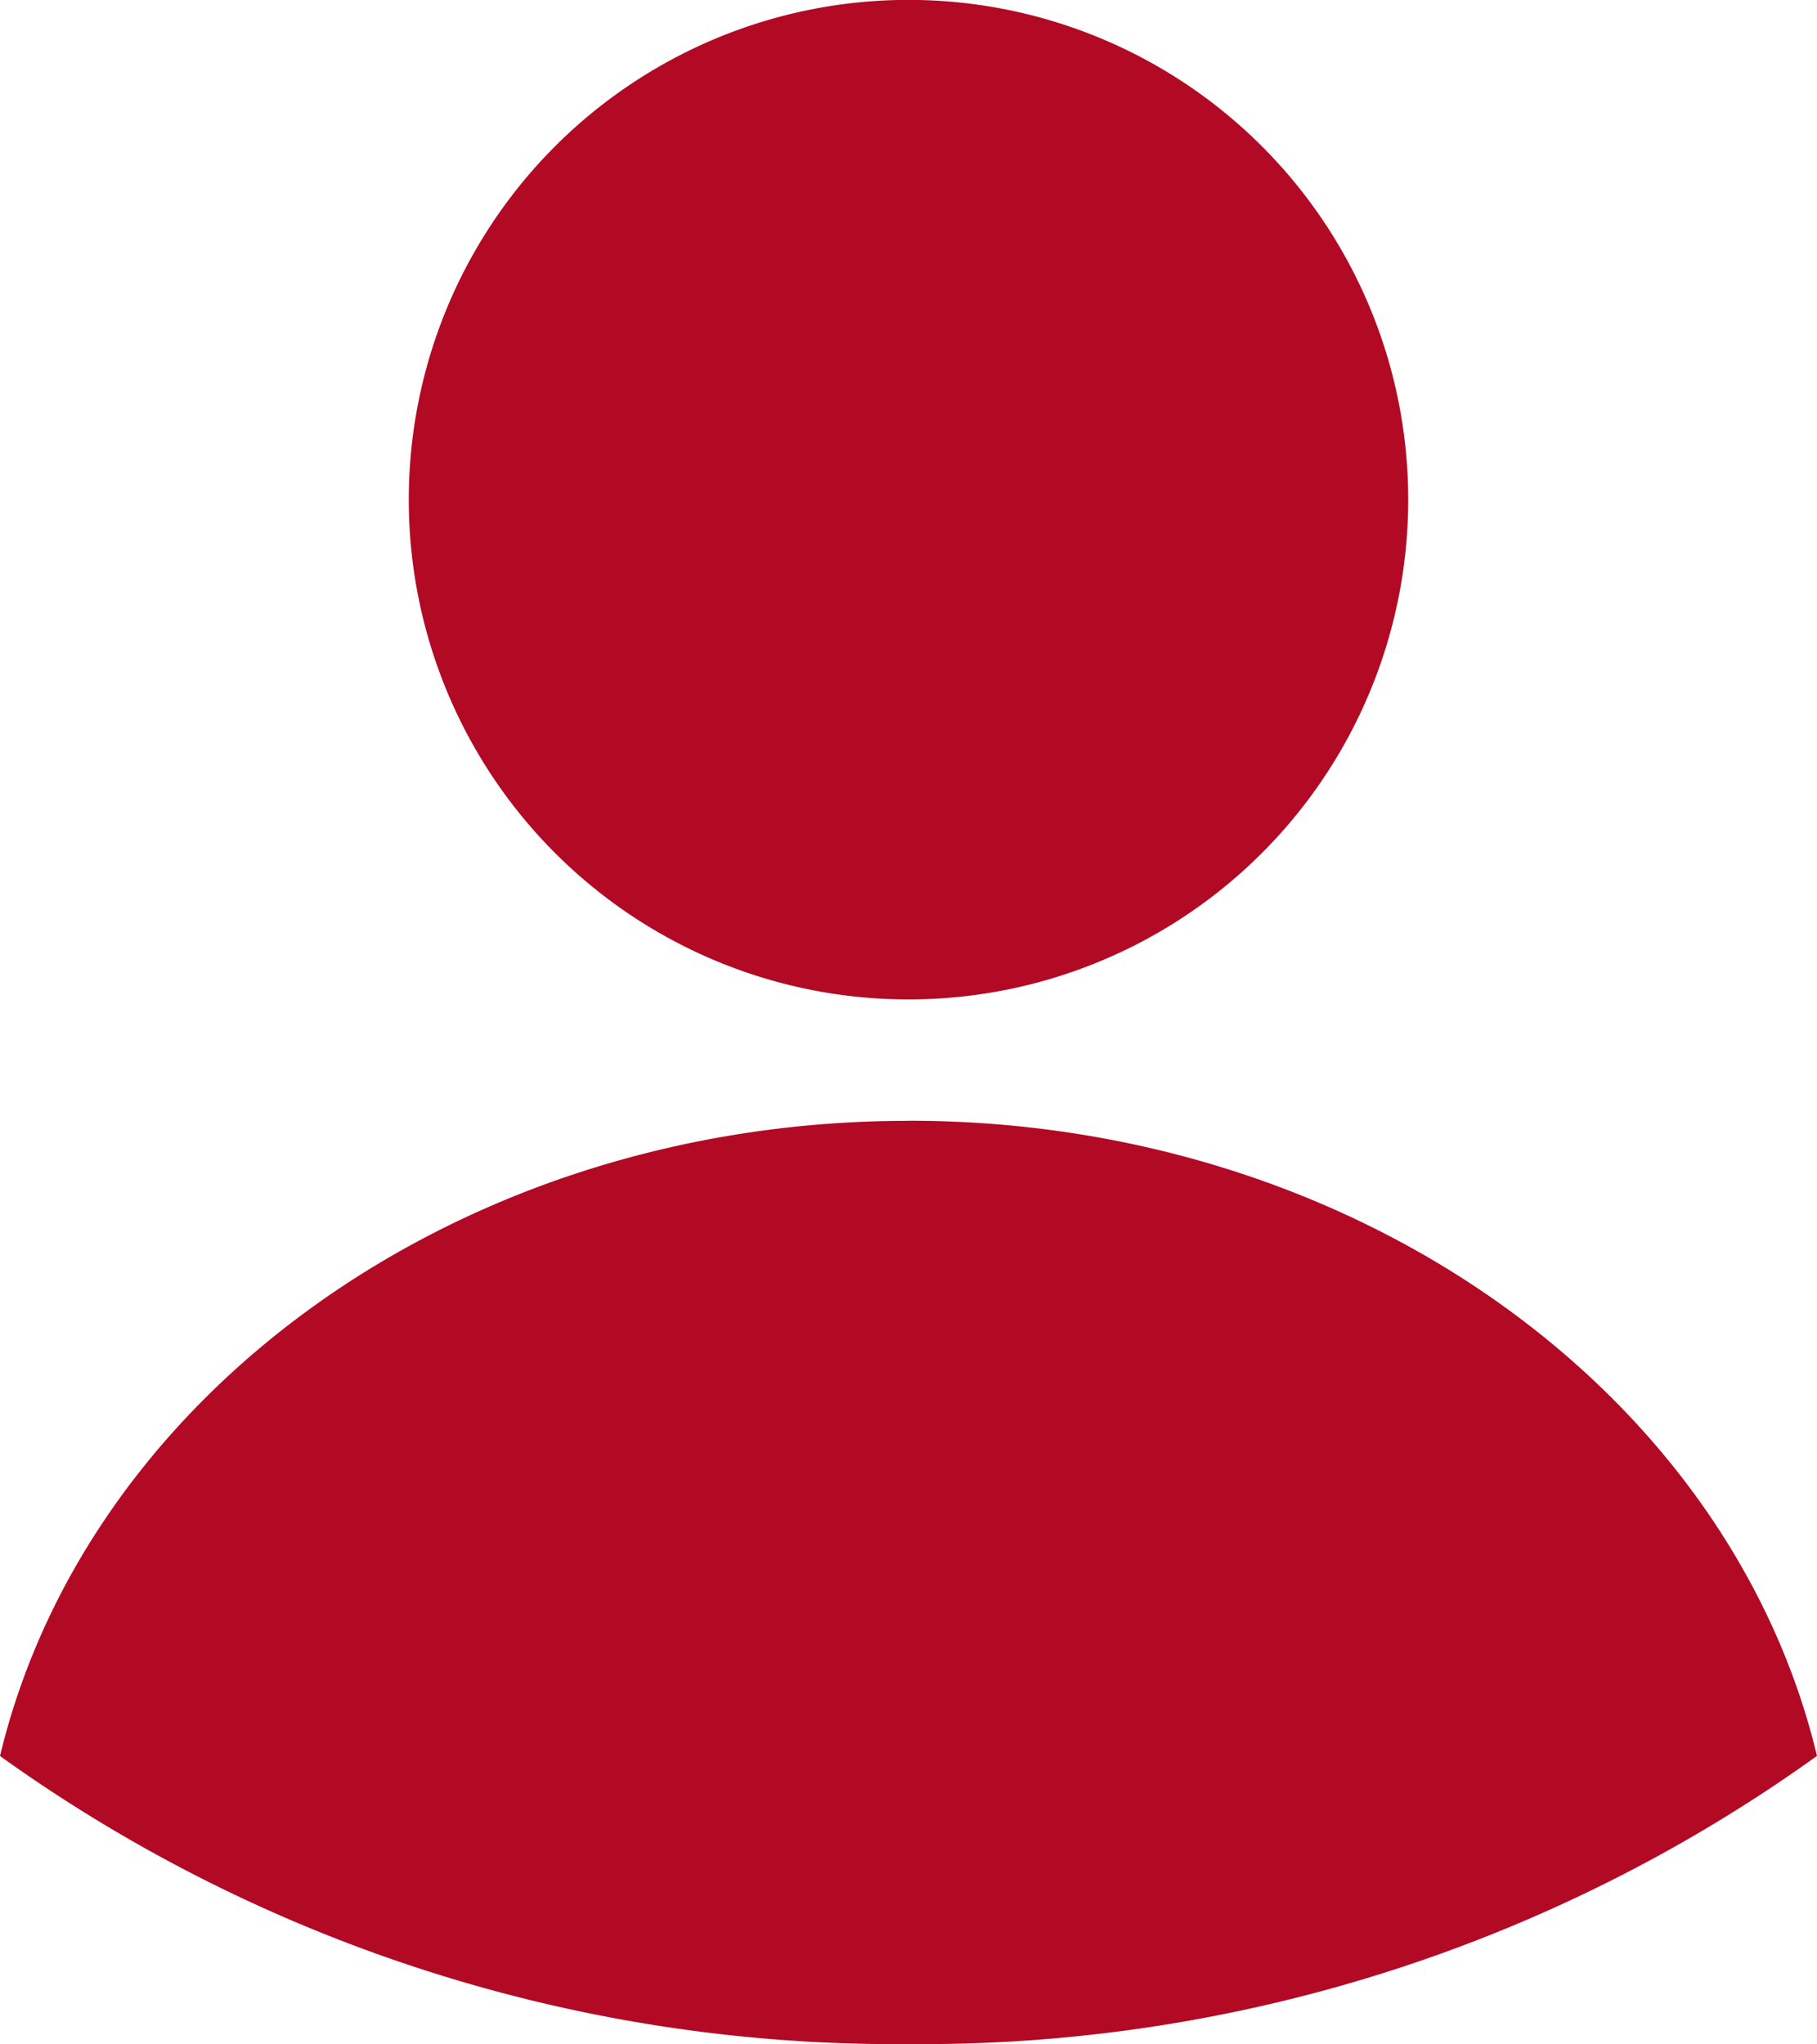
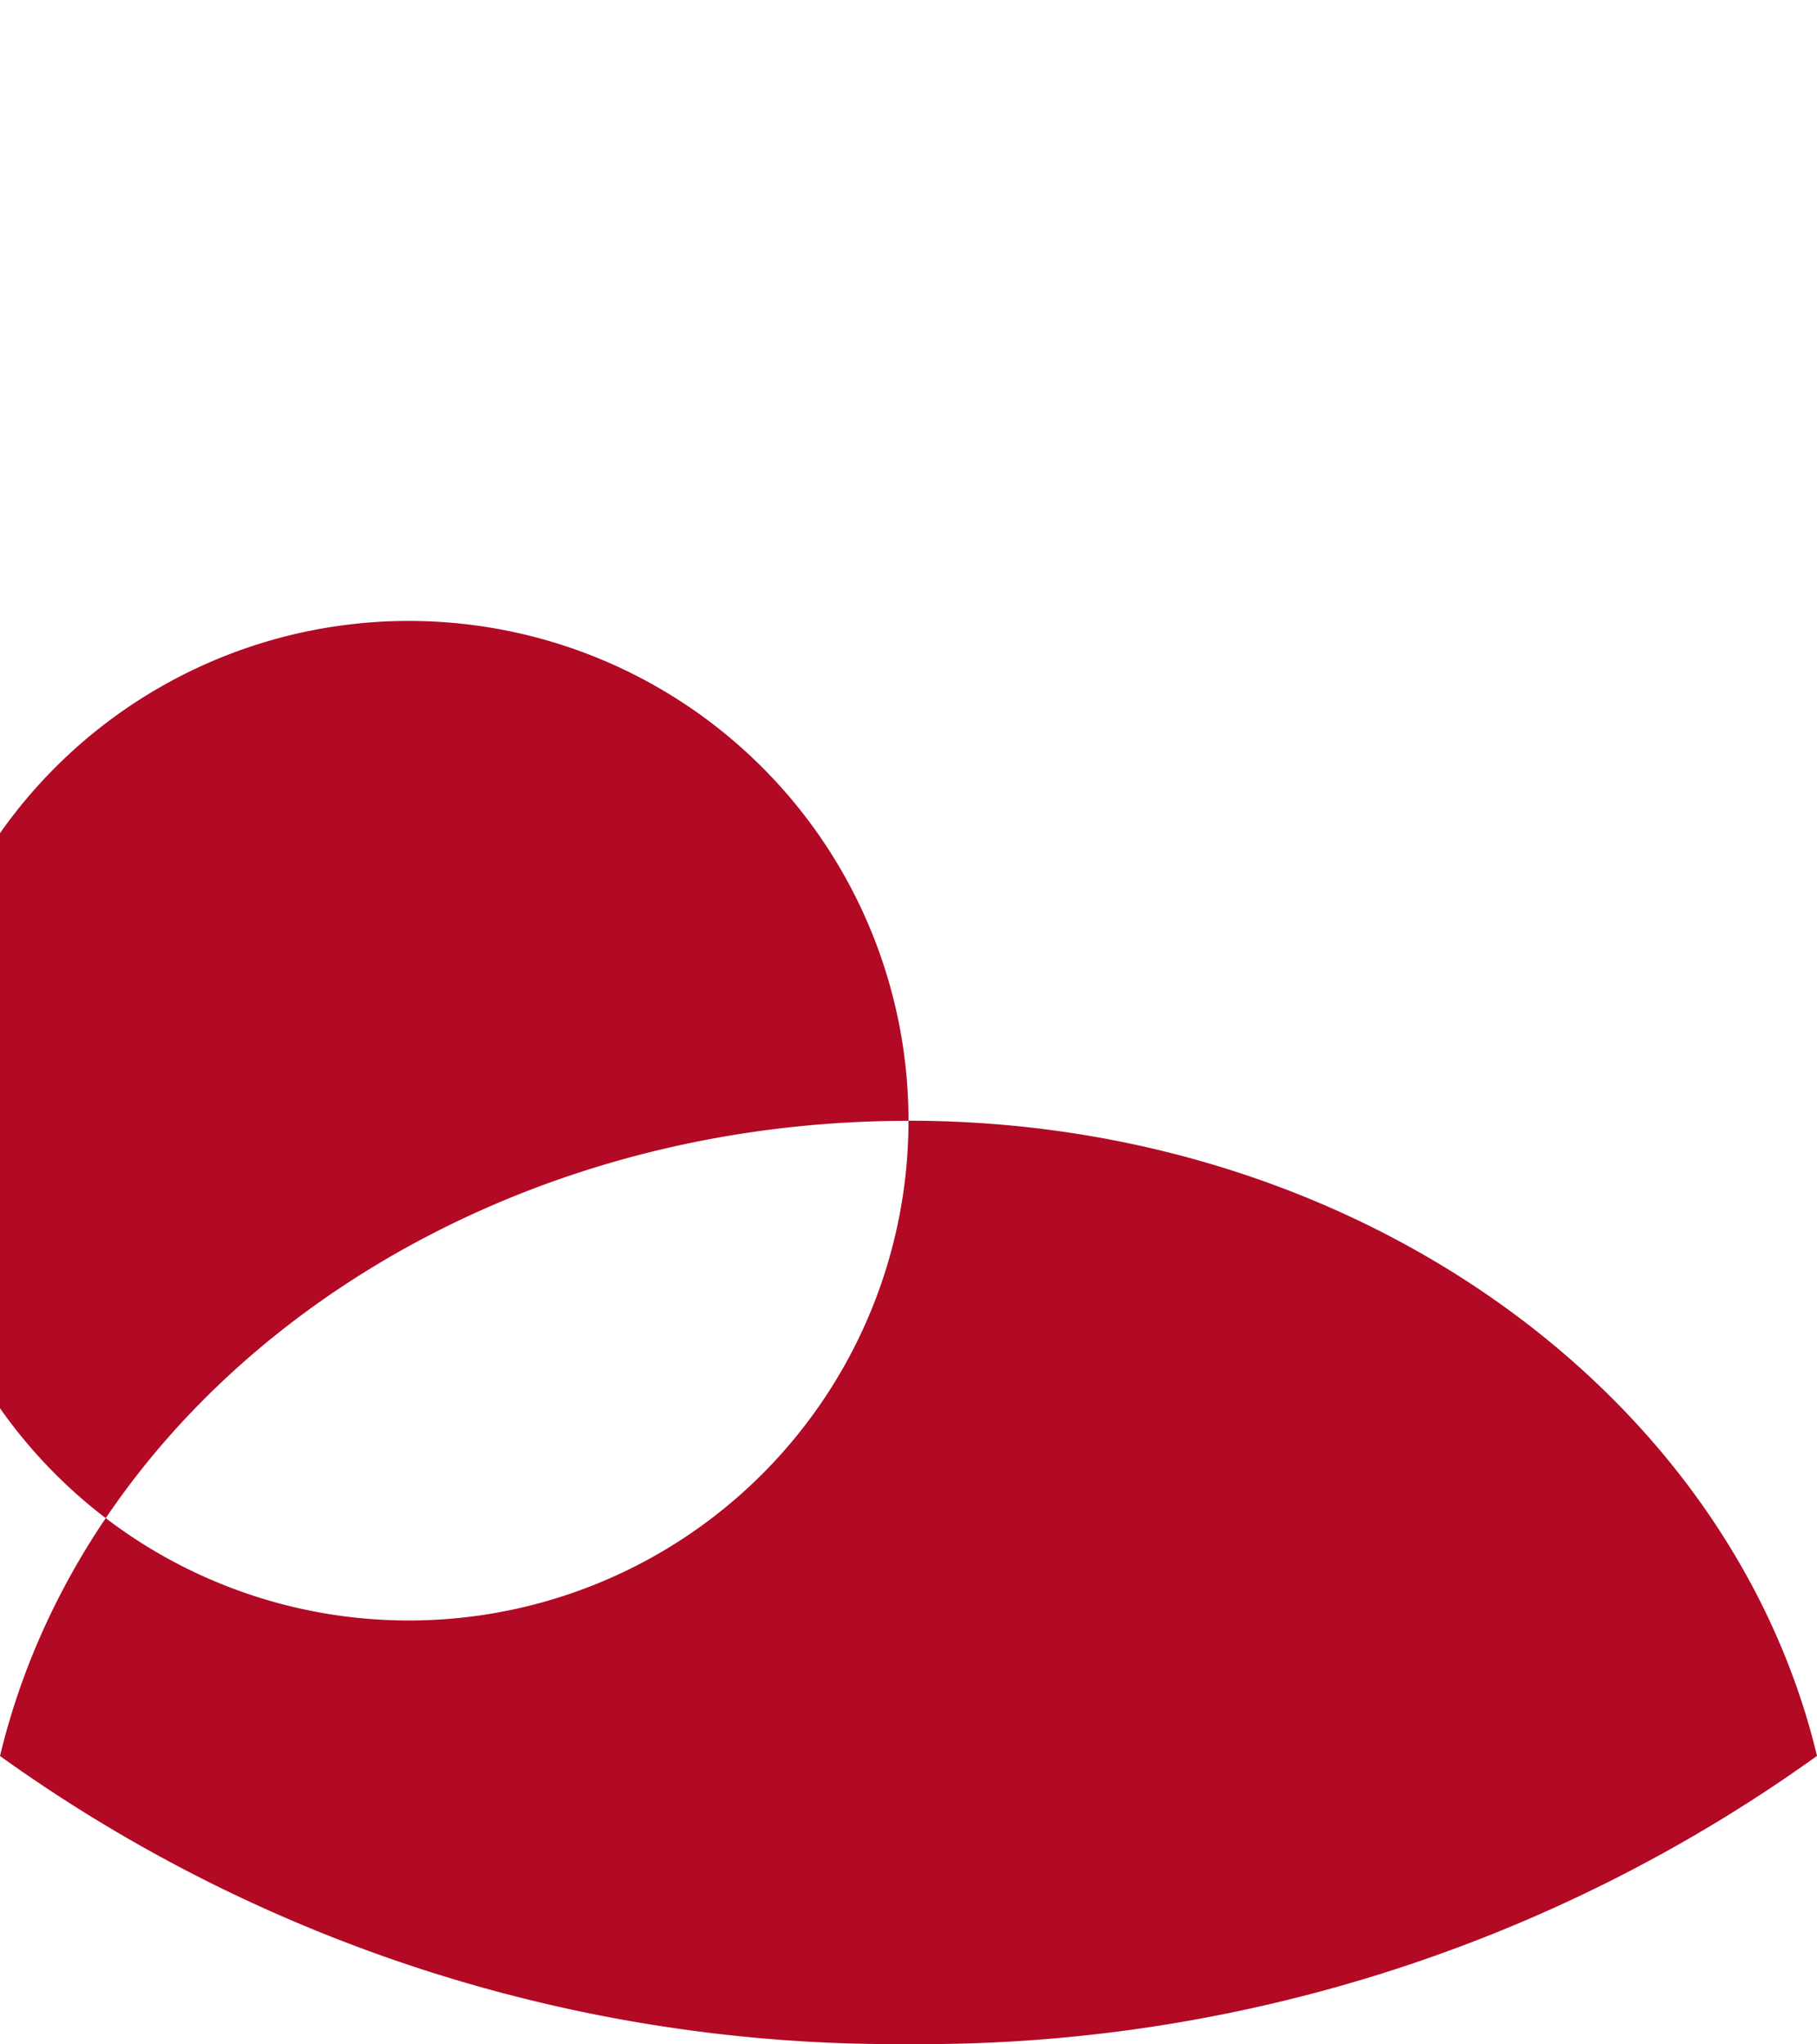
<svg xmlns="http://www.w3.org/2000/svg" width="17.486" height="19.669" viewBox="0 0 17.486 19.669">
-   <path id="Path_6552" data-name="Path 6552" d="M503.743-1699.215c-4.31,0-7.906,2.623-8.743,6.112a14.775,14.775,0,0,0,8.743,2.772,14.77,14.77,0,0,0,8.743-2.773c-.837-3.489-4.433-6.112-8.743-6.112m4.809-5.976a4.808,4.808,0,0,1-4.809,4.809,4.808,4.808,0,0,1-4.809-4.809,4.808,4.808,0,0,1,4.809-4.809,4.808,4.808,0,0,1,4.809,4.809" transform="translate(-495 1710)" fill="#b20925" fill-rule="evenodd" />
+   <path id="Path_6552" data-name="Path 6552" d="M503.743-1699.215c-4.31,0-7.906,2.623-8.743,6.112a14.775,14.775,0,0,0,8.743,2.772,14.77,14.77,0,0,0,8.743-2.773c-.837-3.489-4.433-6.112-8.743-6.112a4.808,4.808,0,0,1-4.809,4.809,4.808,4.808,0,0,1-4.809-4.809,4.808,4.808,0,0,1,4.809-4.809,4.808,4.808,0,0,1,4.809,4.809" transform="translate(-495 1710)" fill="#b20925" fill-rule="evenodd" />
</svg>